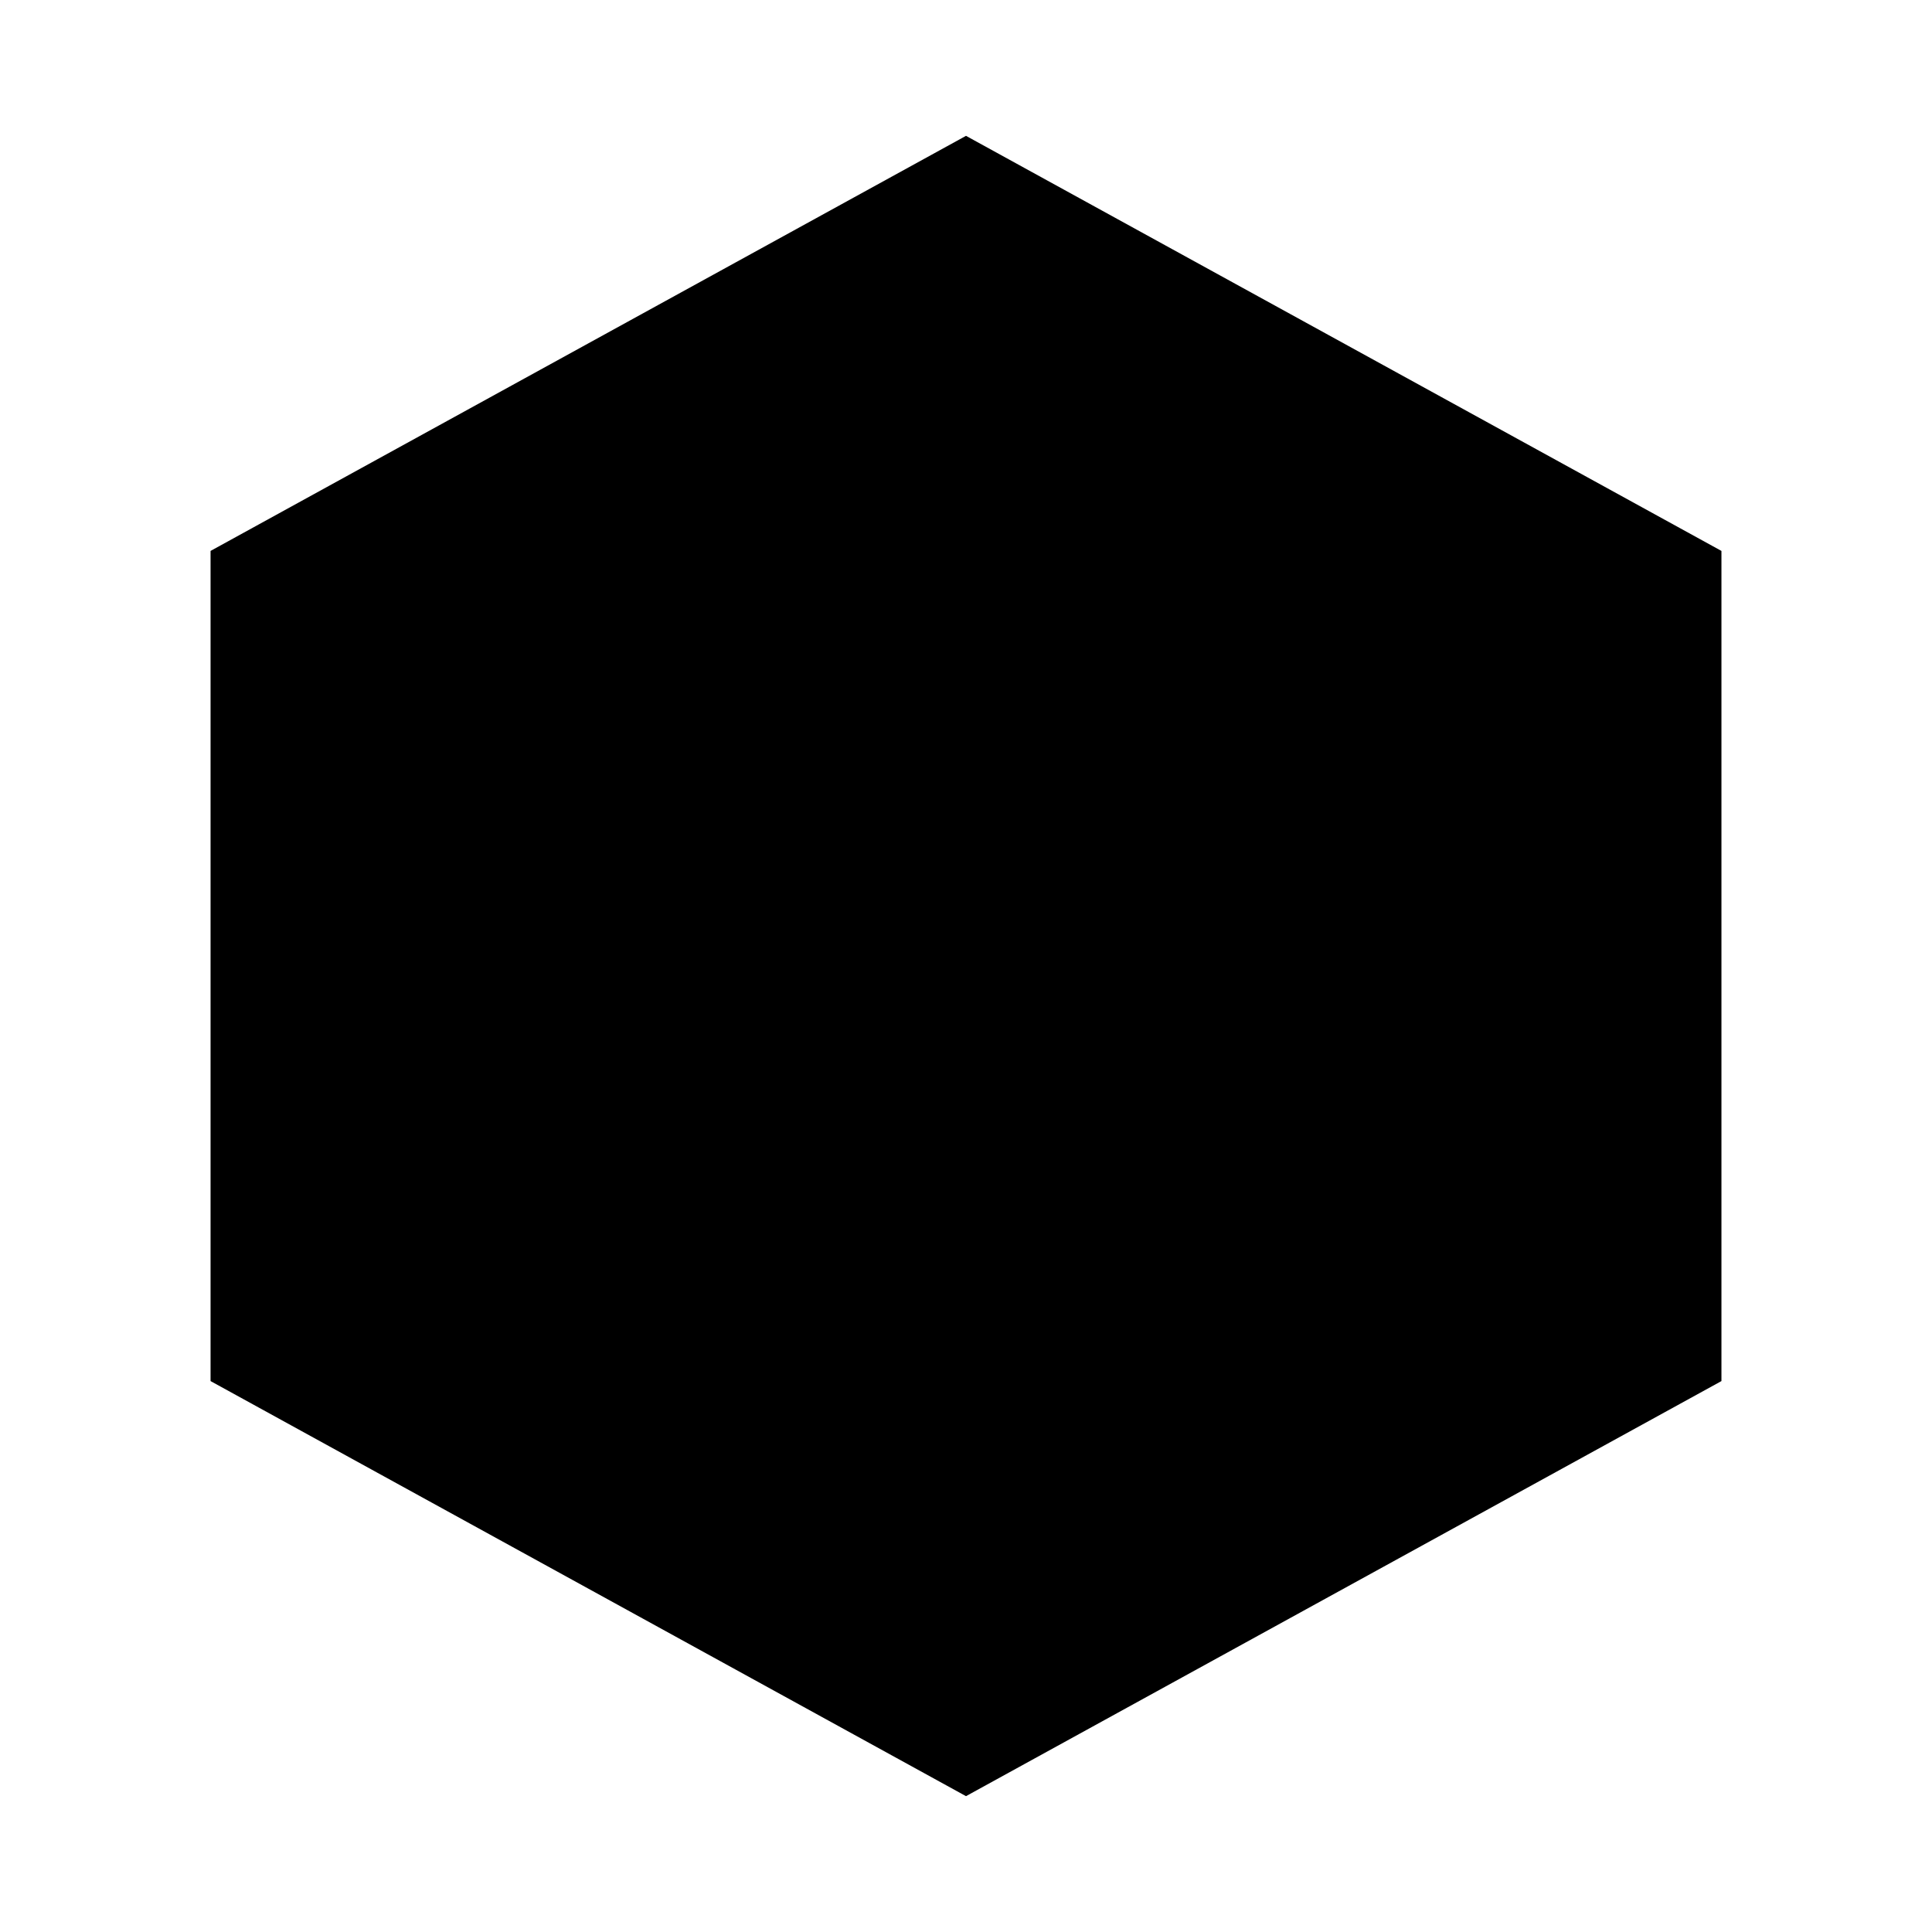
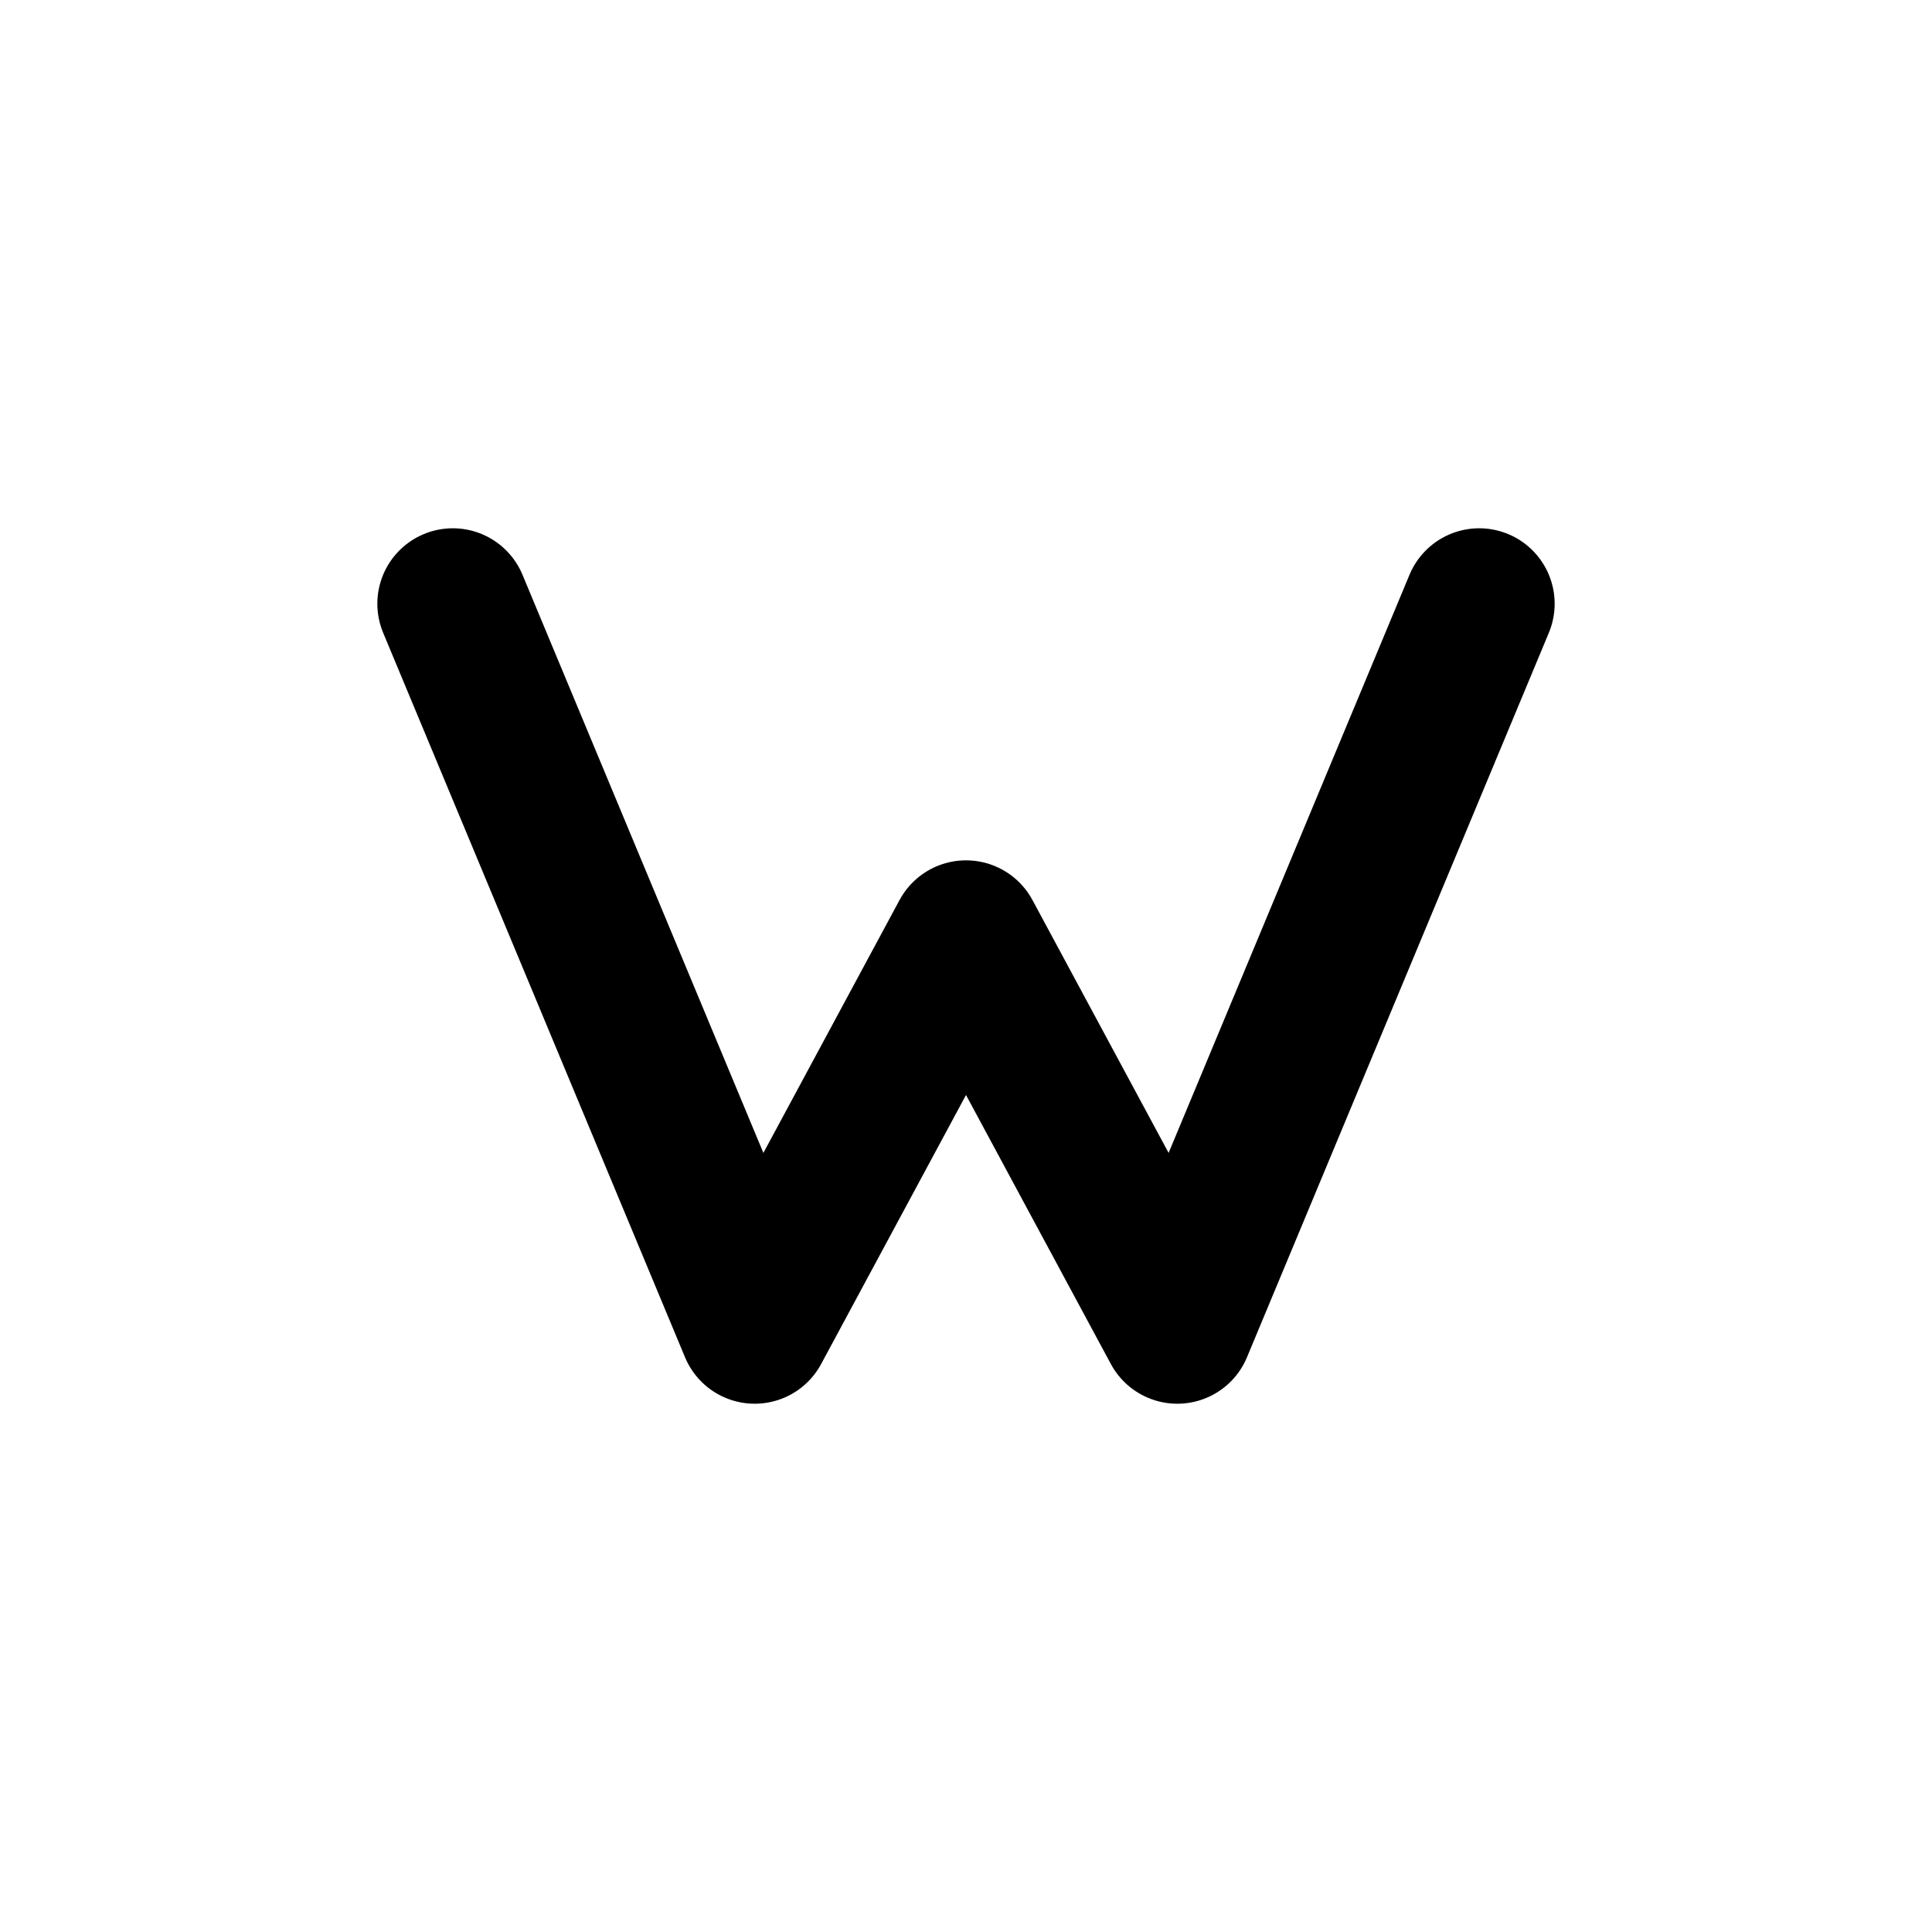
<svg xmlns="http://www.w3.org/2000/svg" viewBox="0 0 512 512">
-   <path d="M256 36 456.2 146v220L256 476 55.8 366V146L256 36z" fill="#000" />
  <path d="M120 160 200 352 256 248 312 352 392 160" fill="none" stroke="#000" stroke-width="40" stroke-linecap="round" stroke-linejoin="round" />
</svg>